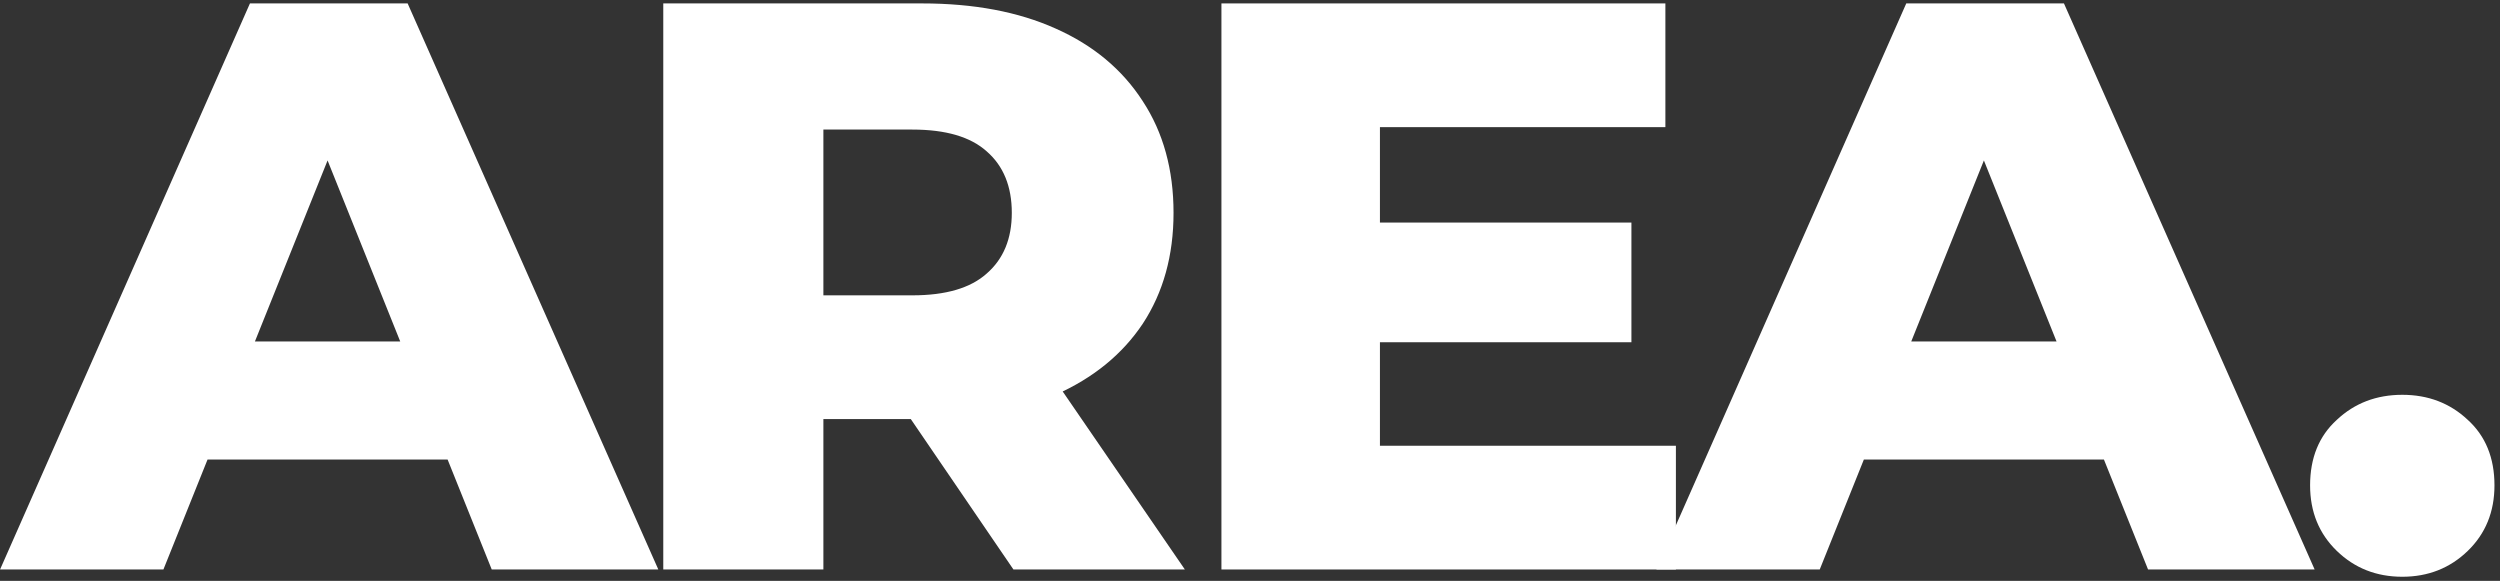
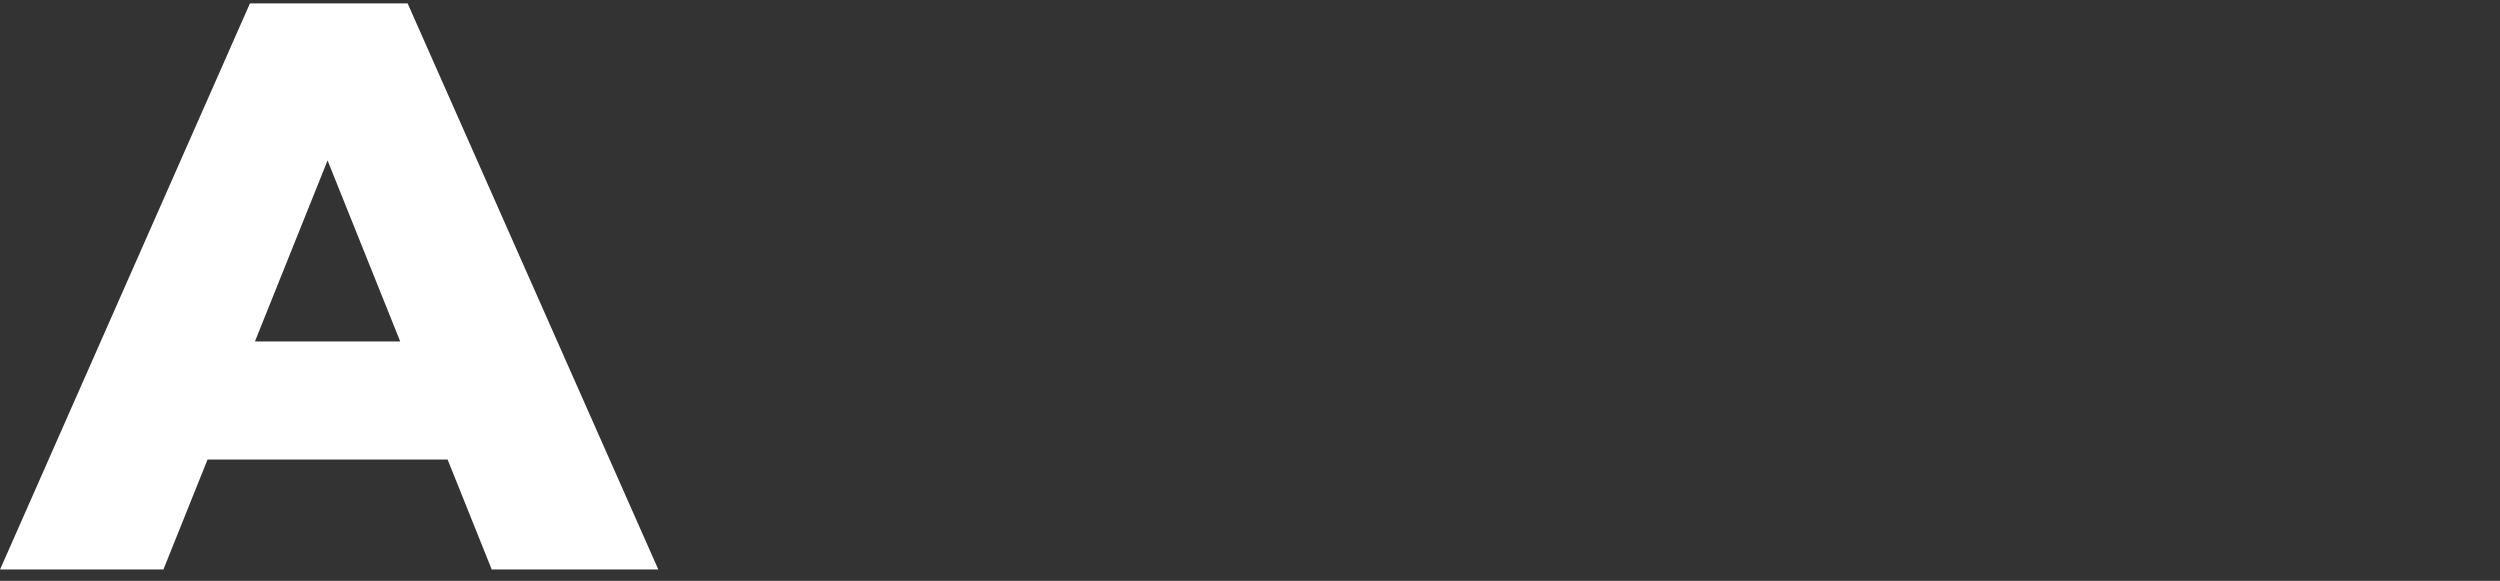
<svg xmlns="http://www.w3.org/2000/svg" width="439" height="102" viewBox="0 0 439 102" fill="none">
  <rect x="0" y="0" width="439" height="102" fill="#333333" stroke="none" />
-   <path d="M421.841 101.278C417.297 101.278 413.463 99.763 410.339 96.734C407.215 93.705 405.653 89.871 405.653 85.232C405.653 80.404 407.215 76.57 410.339 73.73C413.463 70.795 417.297 69.328 421.841 69.328C426.385 69.328 430.219 70.795 433.343 73.73C436.467 76.57 438.029 80.404 438.029 85.232C438.029 89.871 436.467 93.705 433.343 96.734C430.219 99.763 426.385 101.278 421.841 101.278Z" fill="white" />
-   <path d="M290.862 100L334.74 0.6H362.43L406.45 100H377.198L342.834 14.374H353.91L319.546 100H290.862ZM314.86 80.688L322.102 59.956H370.666L377.908 80.688H314.86Z" fill="white" />
-   <path d="M240.328 39.082H286.478V60.098H240.328V39.082ZM242.316 78.274H294.288V100H214.484V0.6H292.442V22.326H242.316V78.274Z" fill="white" />
-   <path d="M116.471 100V0.6H161.911C170.999 0.6 178.809 2.067 185.341 5.002C191.968 7.937 197.08 12.197 200.677 17.782C204.274 23.273 206.073 29.805 206.073 37.378C206.073 44.857 204.274 51.341 200.677 56.832C197.08 62.228 191.968 66.393 185.341 69.328C178.809 72.168 170.999 73.588 161.911 73.588H132.091L144.587 61.802V100H116.471ZM177.957 100L153.249 63.79H183.211L208.061 100H177.957ZM144.587 64.784L132.091 51.862H160.207C166.076 51.862 170.431 50.584 173.271 48.028C176.206 45.472 177.673 41.922 177.673 37.378C177.673 32.739 176.206 29.142 173.271 26.586C170.431 24.03 166.076 22.752 160.207 22.752H132.091L144.587 9.83V64.784Z" fill="white" />
-   <path d="M0.012 100L43.89 0.6H71.58L115.6 100H86.348L51.984 14.374H63.06L28.696 100H0.012ZM24.01 80.688L31.252 59.956H79.816L87.058 80.688H24.01Z" fill="white" />
+   <path d="M0.012 100L43.89 0.6H71.58L115.6 100H86.348L51.984 14.374H63.06L28.696 100H0.012M24.01 80.688L31.252 59.956H79.816L87.058 80.688H24.01Z" fill="white" />
</svg>